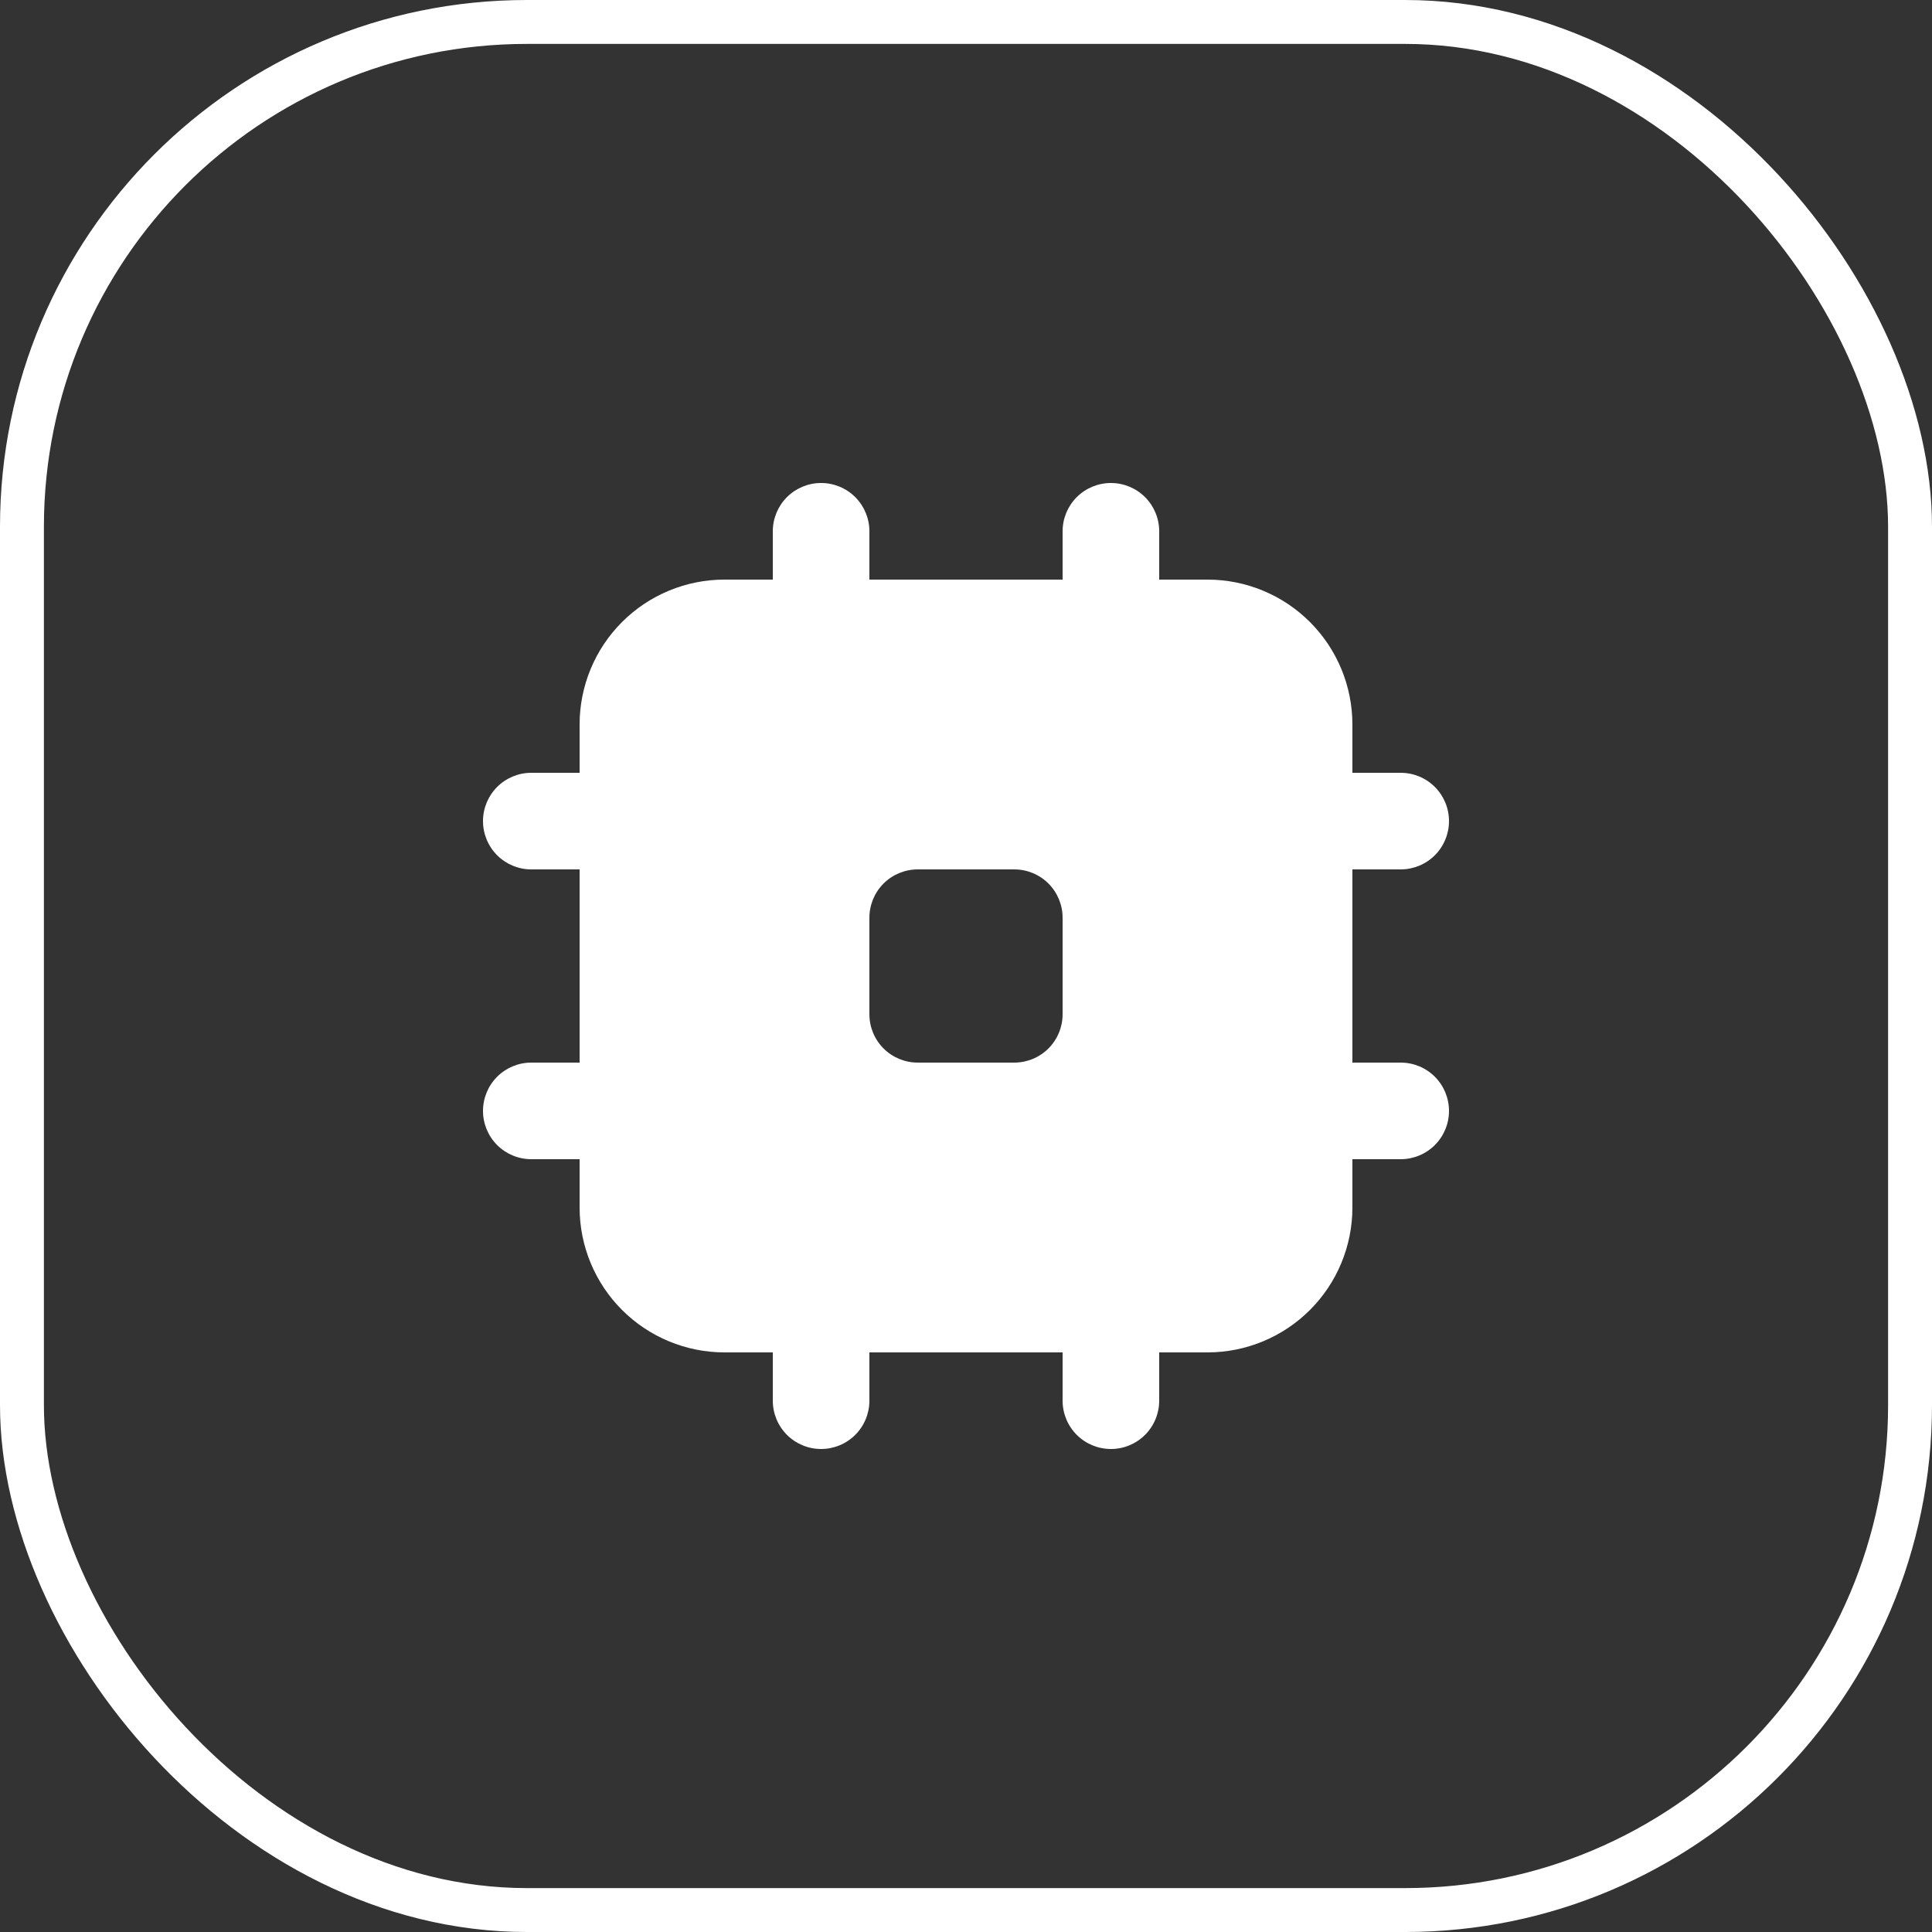
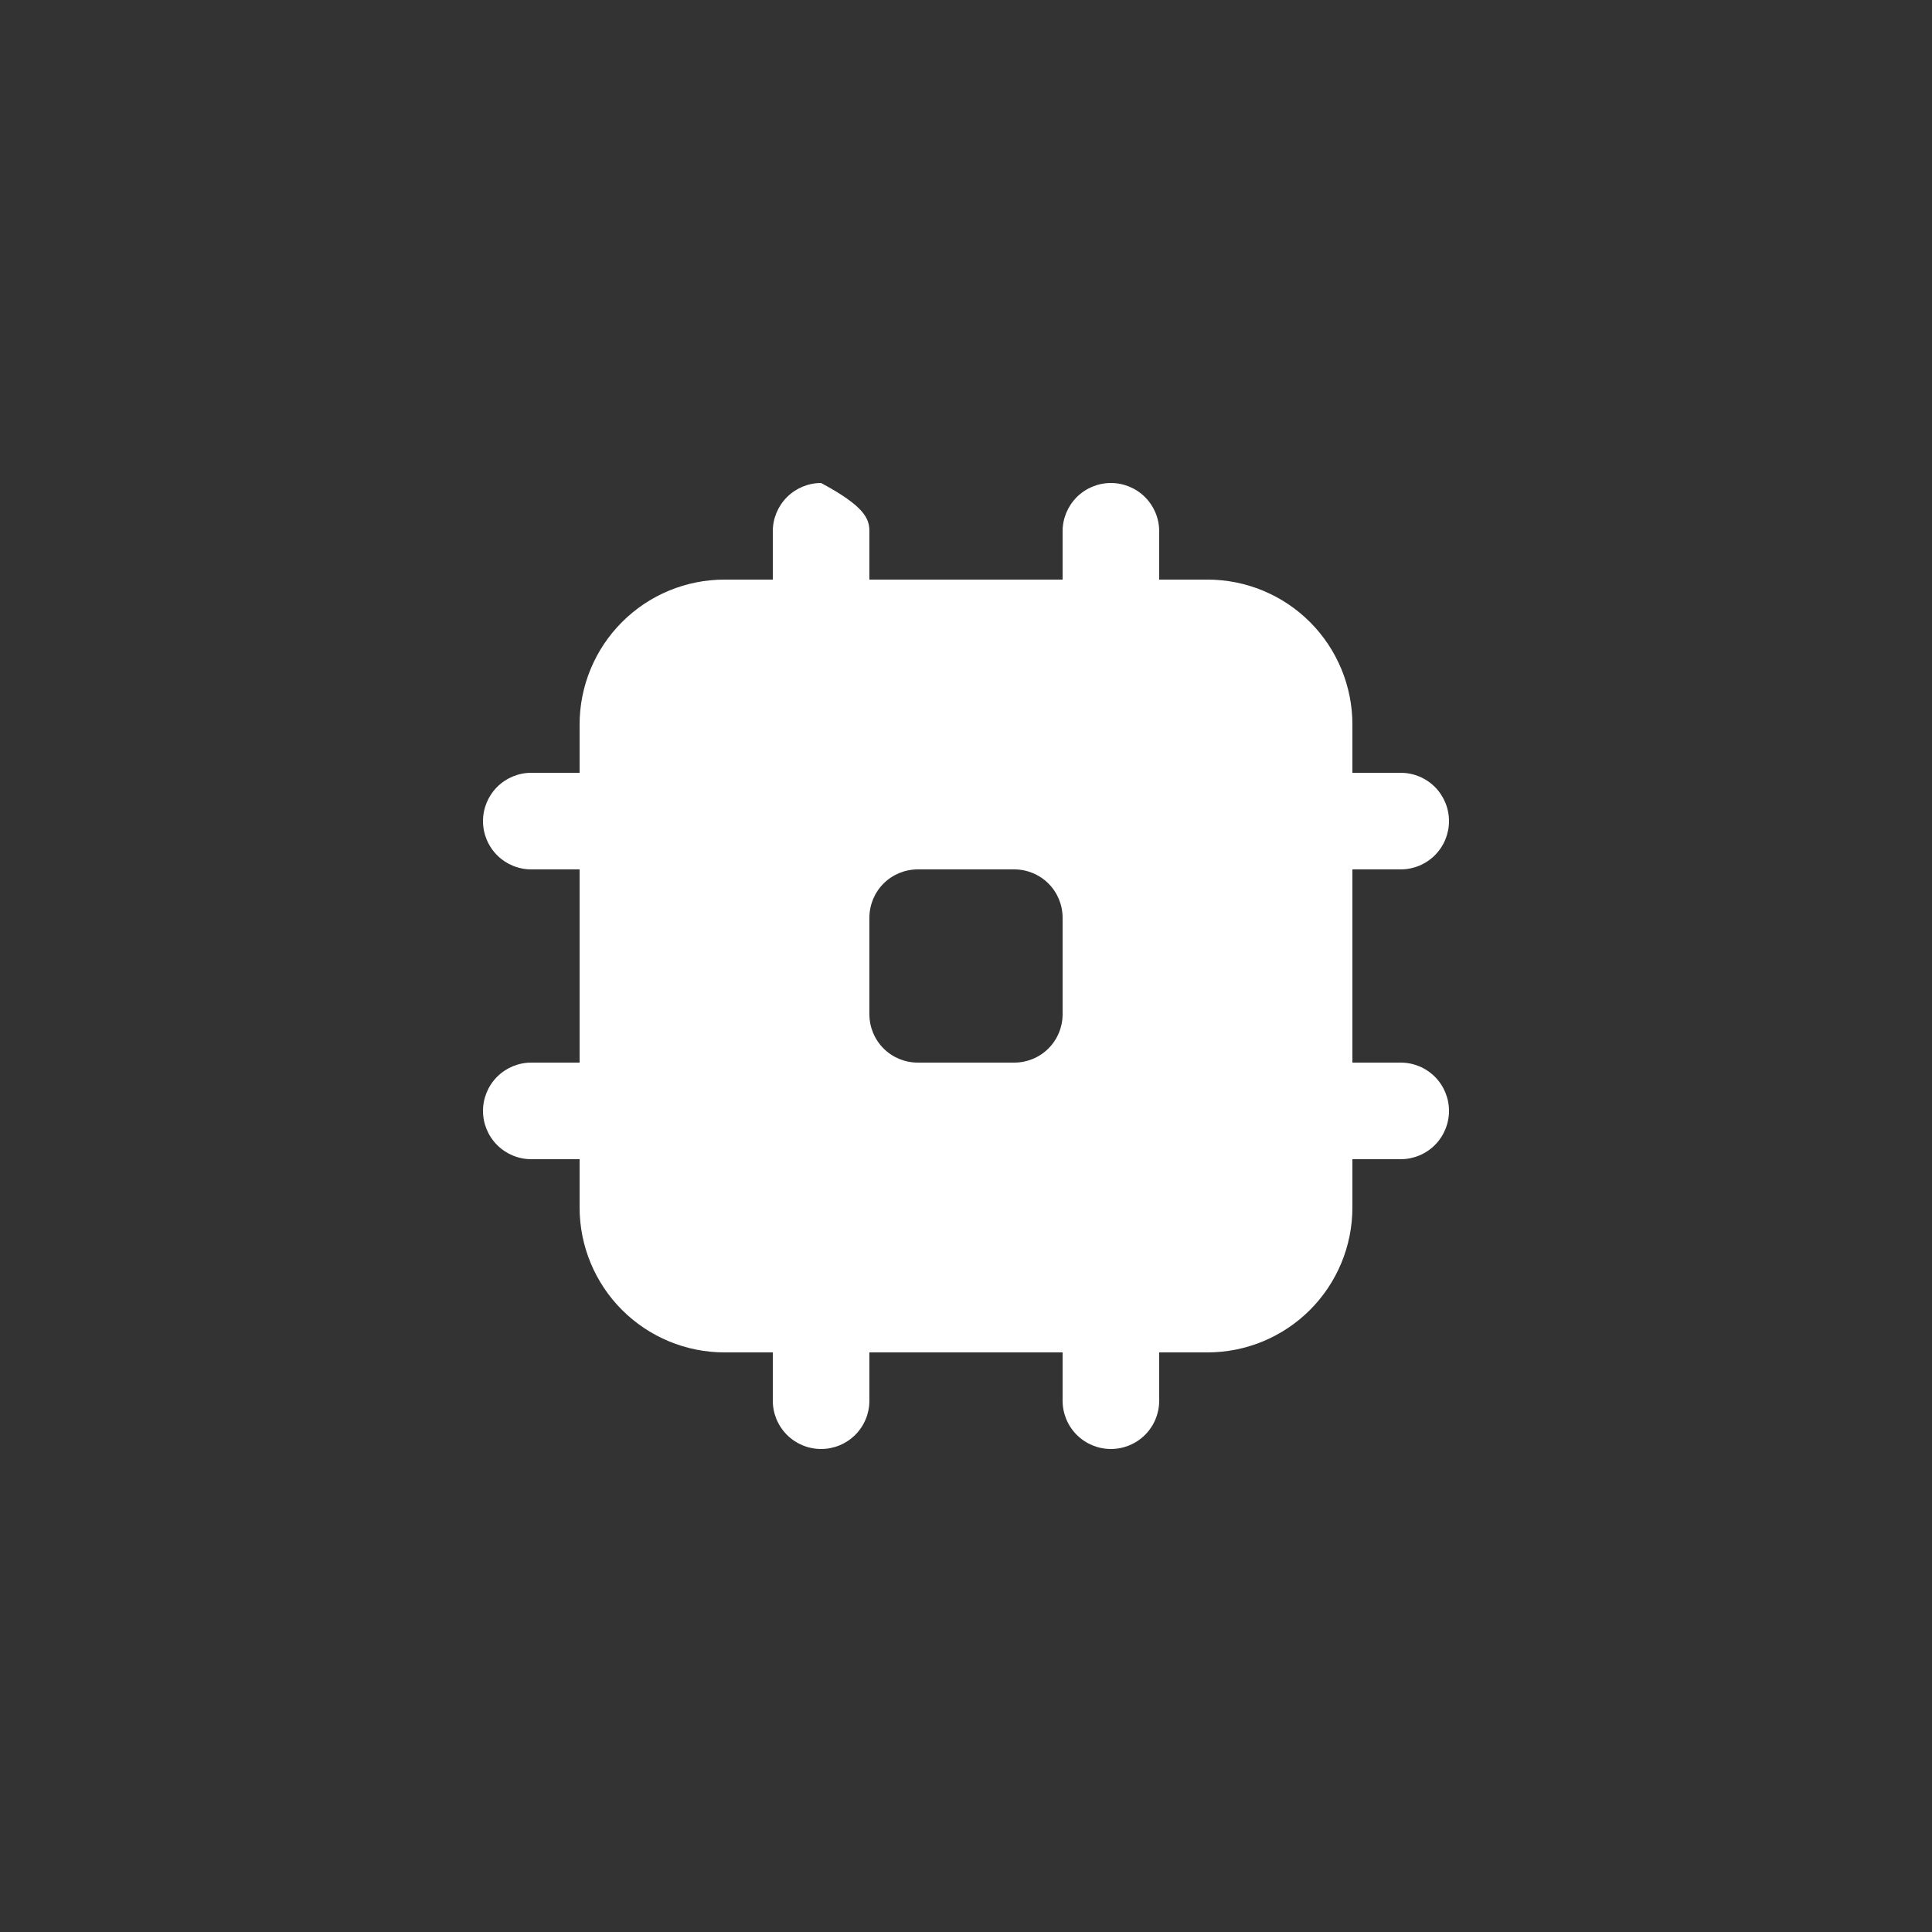
<svg xmlns="http://www.w3.org/2000/svg" width="88" height="88" viewBox="0 0 88 88" fill="none">
  <rect x="0" y="0" width="88" height="88" fill="#333333" stroke="none" />
-   <rect x="1" y="1" width="86" height="86" rx="23" stroke="white" stroke-width="2" />
-   <path fill-rule="evenodd" clip-rule="evenodd" d="M37.4 22C37.983 22 38.543 22.232 38.956 22.644C39.368 23.057 39.6 23.616 39.6 24.2V26.4H48.4V24.2C48.4 23.616 48.632 23.057 49.044 22.644C49.457 22.232 50.017 22 50.6 22C51.184 22 51.743 22.232 52.156 22.644C52.568 23.057 52.8 23.616 52.8 24.2V26.4H55C56.75 26.4 58.429 27.095 59.667 28.333C60.905 29.571 61.6 31.25 61.6 33V35.2H63.8C64.383 35.2 64.943 35.432 65.356 35.844C65.768 36.257 66 36.816 66 37.4C66 37.983 65.768 38.543 65.356 38.956C64.943 39.368 64.383 39.6 63.8 39.6H61.6V48.4H63.8C64.383 48.4 64.943 48.632 65.356 49.044C65.768 49.457 66 50.017 66 50.6C66 51.184 65.768 51.743 65.356 52.156C64.943 52.568 64.383 52.8 63.8 52.8H61.6V55C61.6 56.75 60.905 58.429 59.667 59.667C58.429 60.905 56.75 61.6 55 61.6H52.8V63.8C52.8 64.383 52.568 64.943 52.156 65.356C51.743 65.768 51.184 66 50.6 66C50.017 66 49.457 65.768 49.044 65.356C48.632 64.943 48.4 64.383 48.4 63.8V61.6H39.6V63.8C39.6 64.383 39.368 64.943 38.956 65.356C38.543 65.768 37.983 66 37.4 66C36.816 66 36.257 65.768 35.844 65.356C35.432 64.943 35.2 64.383 35.2 63.8V61.6H33C31.25 61.6 29.571 60.905 28.333 59.667C27.095 58.429 26.4 56.75 26.4 55V52.8H24.2C23.616 52.8 23.057 52.568 22.644 52.156C22.232 51.743 22 51.184 22 50.6C22 50.017 22.232 49.457 22.644 49.044C23.057 48.632 23.616 48.4 24.2 48.4H26.4V39.6H24.2C23.616 39.6 23.057 39.368 22.644 38.956C22.232 38.543 22 37.983 22 37.4C22 36.816 22.232 36.257 22.644 35.844C23.057 35.432 23.616 35.2 24.2 35.2H26.4V33C26.4 31.25 27.095 29.571 28.333 28.333C29.571 27.095 31.25 26.4 33 26.4H35.2V24.2C35.2 23.616 35.432 23.057 35.844 22.644C36.257 22.232 36.816 22 37.4 22ZM41.8 39.6H46.2C46.783 39.6 47.343 39.832 47.756 40.244C48.168 40.657 48.4 41.217 48.4 41.8V46.2C48.4 46.783 48.168 47.343 47.756 47.756C47.343 48.168 46.783 48.4 46.2 48.4H41.8C41.217 48.4 40.657 48.168 40.244 47.756C39.832 47.343 39.6 46.783 39.6 46.2V41.8C39.6 41.217 39.832 40.657 40.244 40.244C40.657 39.832 41.217 39.6 41.8 39.6Z" fill="white" />
+   <path fill-rule="evenodd" clip-rule="evenodd" d="M37.4 22C39.368 23.057 39.6 23.616 39.6 24.2V26.4H48.4V24.2C48.4 23.616 48.632 23.057 49.044 22.644C49.457 22.232 50.017 22 50.6 22C51.184 22 51.743 22.232 52.156 22.644C52.568 23.057 52.8 23.616 52.8 24.2V26.4H55C56.75 26.4 58.429 27.095 59.667 28.333C60.905 29.571 61.6 31.25 61.6 33V35.2H63.8C64.383 35.2 64.943 35.432 65.356 35.844C65.768 36.257 66 36.816 66 37.4C66 37.983 65.768 38.543 65.356 38.956C64.943 39.368 64.383 39.6 63.8 39.6H61.6V48.4H63.8C64.383 48.4 64.943 48.632 65.356 49.044C65.768 49.457 66 50.017 66 50.6C66 51.184 65.768 51.743 65.356 52.156C64.943 52.568 64.383 52.8 63.8 52.8H61.6V55C61.6 56.75 60.905 58.429 59.667 59.667C58.429 60.905 56.75 61.6 55 61.6H52.8V63.8C52.8 64.383 52.568 64.943 52.156 65.356C51.743 65.768 51.184 66 50.6 66C50.017 66 49.457 65.768 49.044 65.356C48.632 64.943 48.4 64.383 48.4 63.8V61.6H39.6V63.8C39.6 64.383 39.368 64.943 38.956 65.356C38.543 65.768 37.983 66 37.4 66C36.816 66 36.257 65.768 35.844 65.356C35.432 64.943 35.2 64.383 35.2 63.8V61.6H33C31.25 61.6 29.571 60.905 28.333 59.667C27.095 58.429 26.4 56.75 26.4 55V52.8H24.2C23.616 52.8 23.057 52.568 22.644 52.156C22.232 51.743 22 51.184 22 50.6C22 50.017 22.232 49.457 22.644 49.044C23.057 48.632 23.616 48.4 24.2 48.4H26.4V39.6H24.2C23.616 39.6 23.057 39.368 22.644 38.956C22.232 38.543 22 37.983 22 37.4C22 36.816 22.232 36.257 22.644 35.844C23.057 35.432 23.616 35.2 24.2 35.2H26.4V33C26.4 31.25 27.095 29.571 28.333 28.333C29.571 27.095 31.25 26.4 33 26.4H35.2V24.2C35.2 23.616 35.432 23.057 35.844 22.644C36.257 22.232 36.816 22 37.4 22ZM41.8 39.6H46.2C46.783 39.6 47.343 39.832 47.756 40.244C48.168 40.657 48.4 41.217 48.4 41.8V46.2C48.4 46.783 48.168 47.343 47.756 47.756C47.343 48.168 46.783 48.4 46.2 48.4H41.8C41.217 48.4 40.657 48.168 40.244 47.756C39.832 47.343 39.6 46.783 39.6 46.2V41.8C39.6 41.217 39.832 40.657 40.244 40.244C40.657 39.832 41.217 39.6 41.8 39.6Z" fill="white" />
</svg>